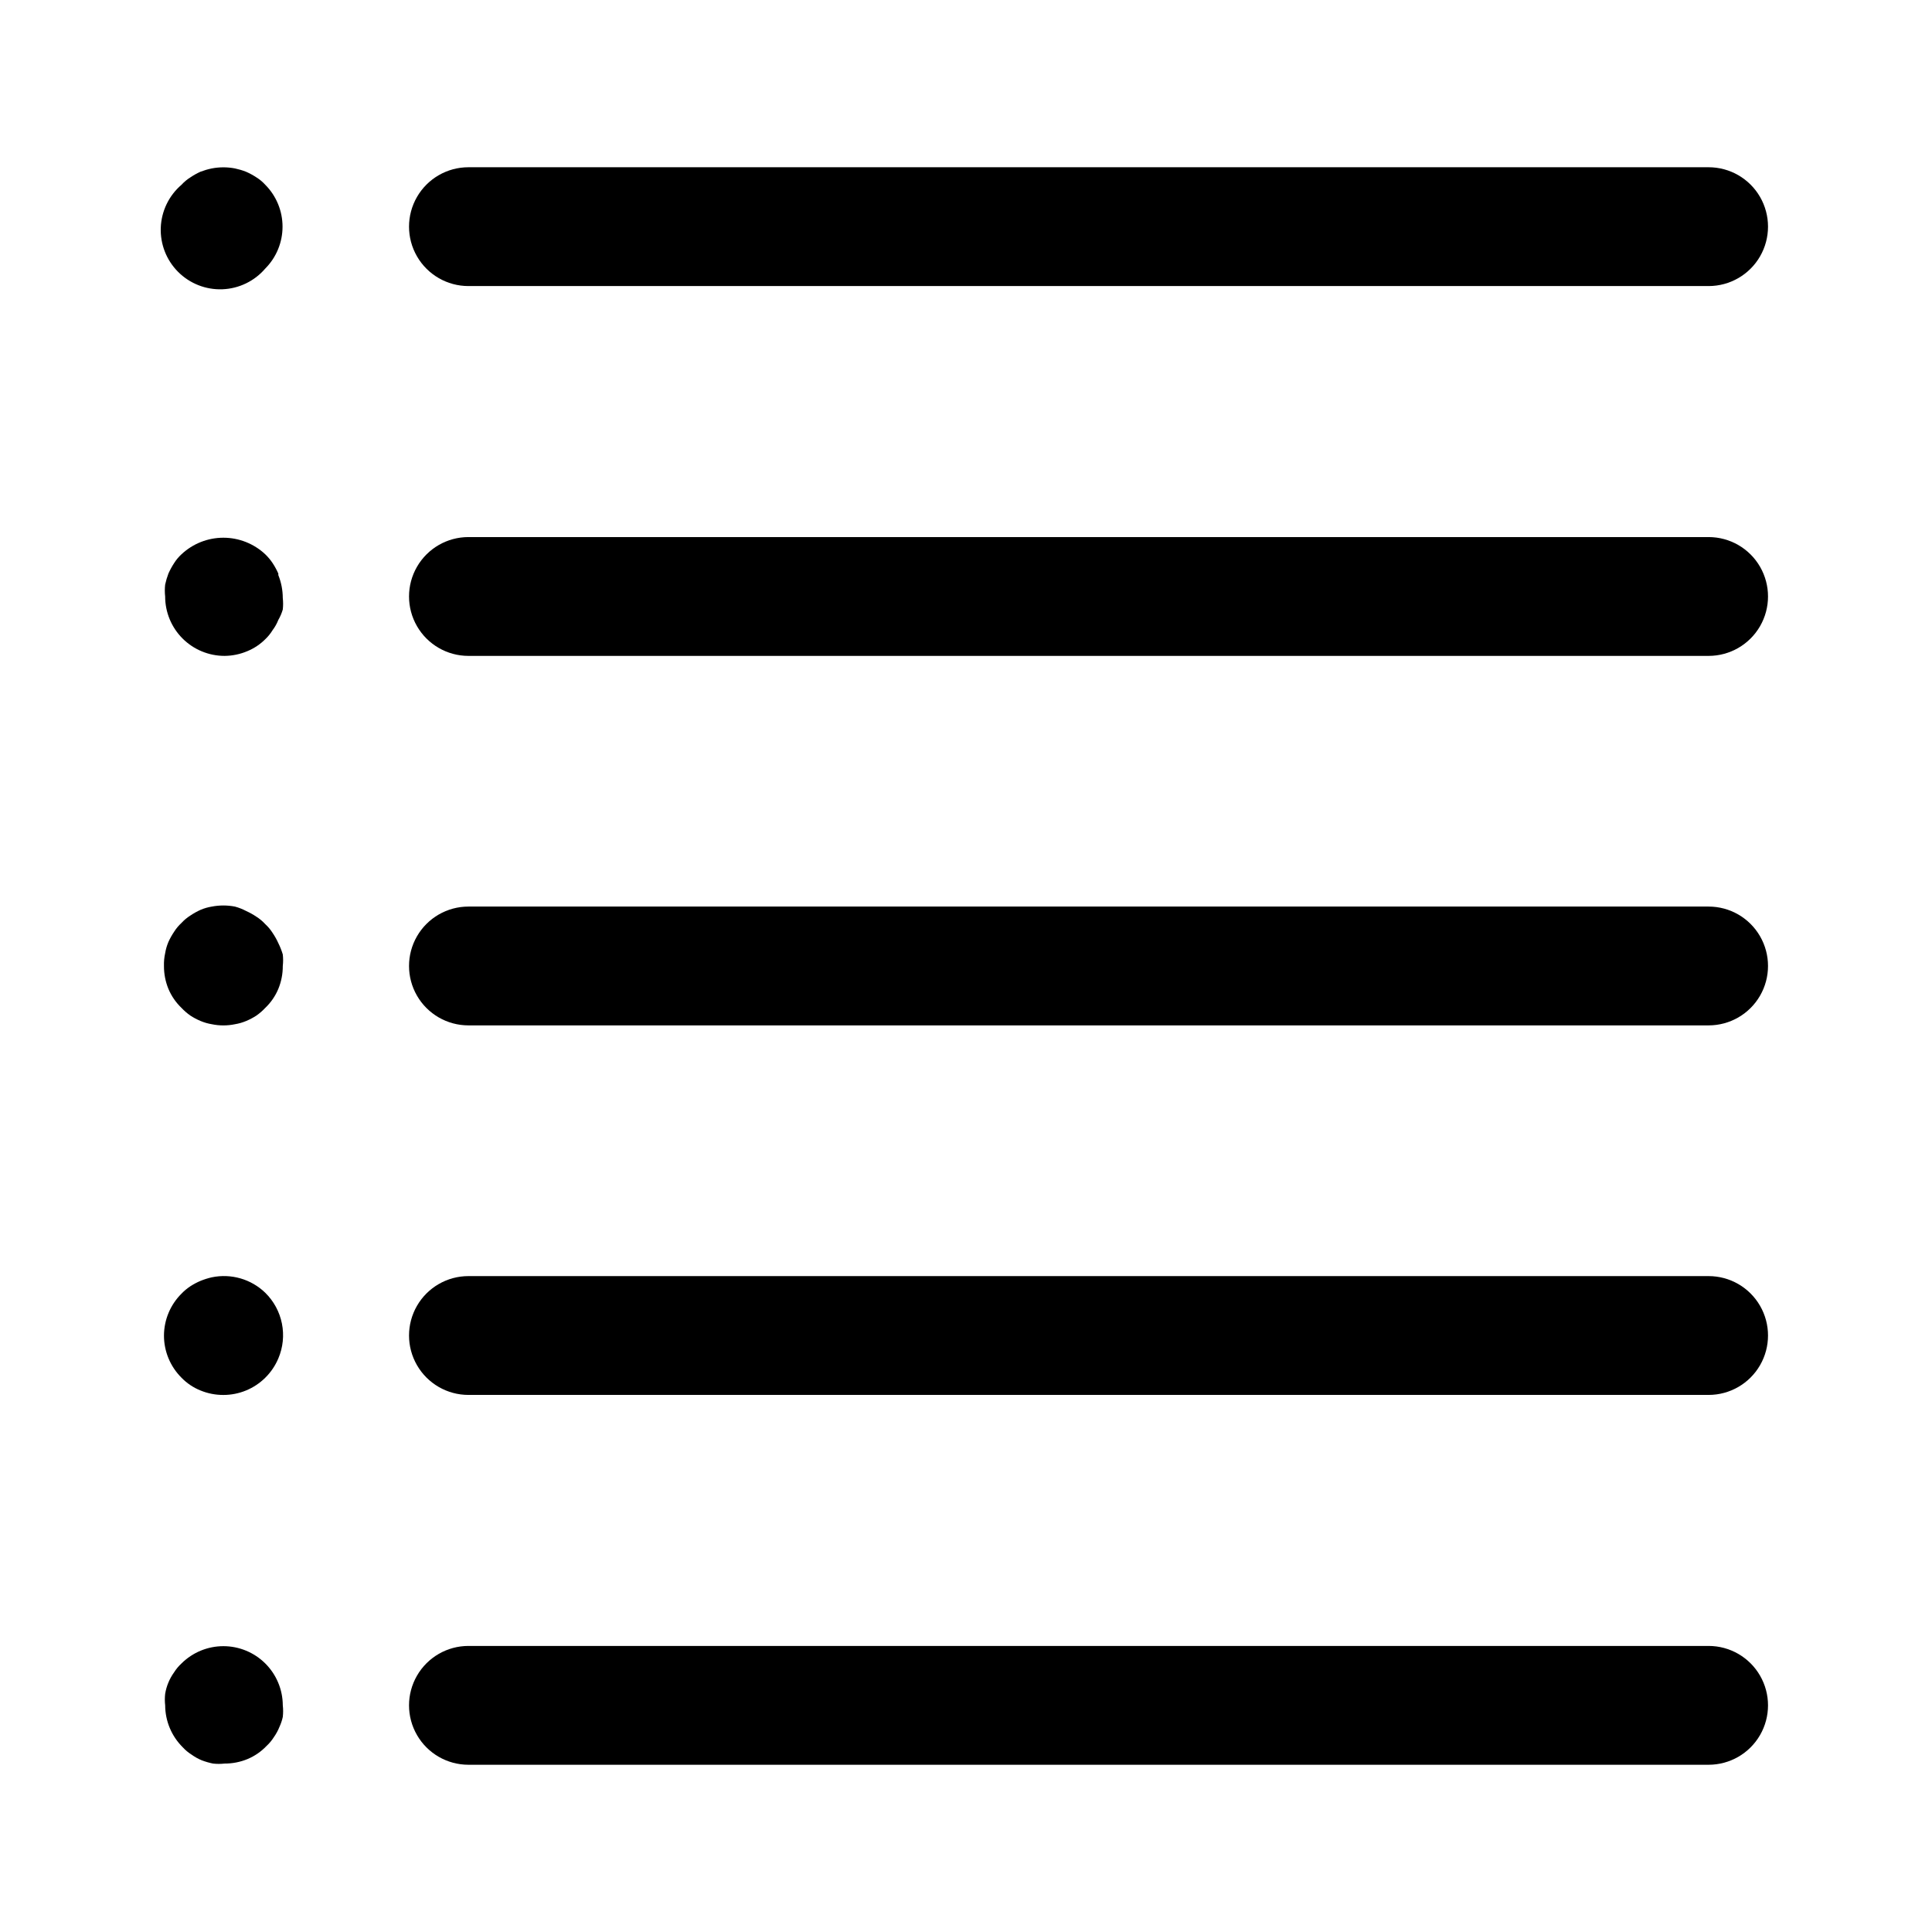
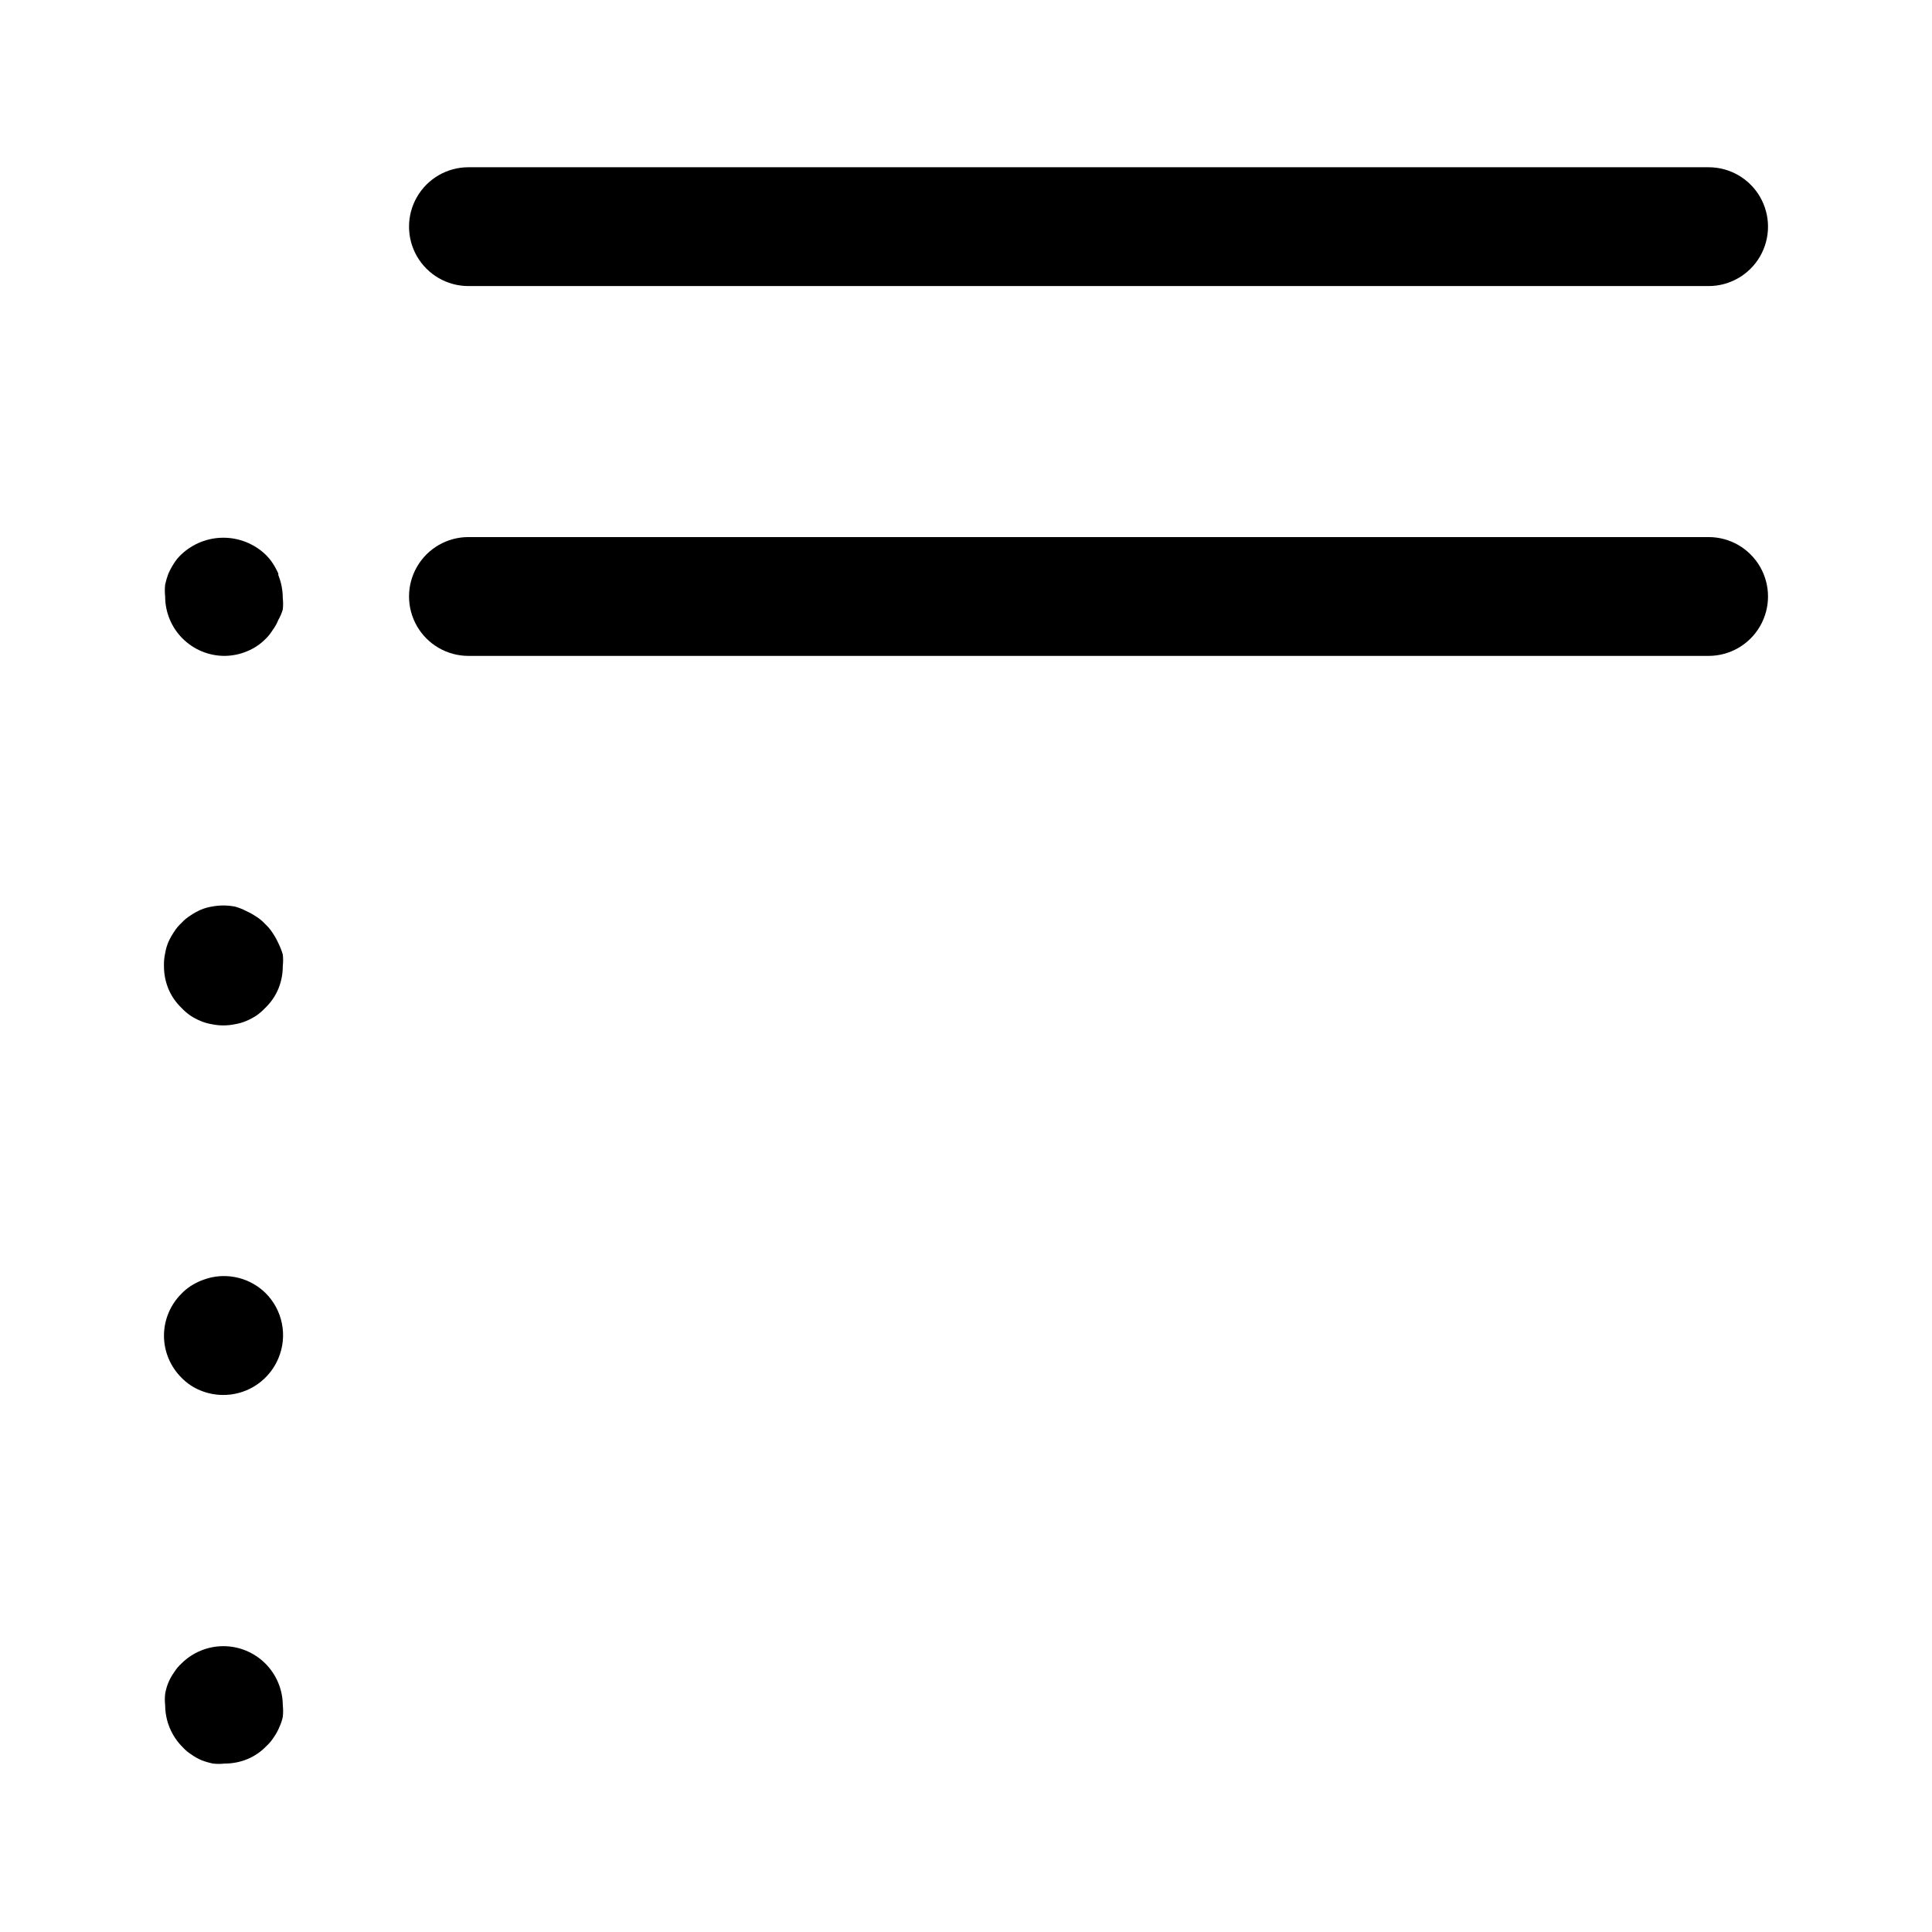
<svg xmlns="http://www.w3.org/2000/svg" fill="#000000" width="800px" height="800px" version="1.1" viewBox="144 144 512 512">
  <g>
    <path d="m268.14 219.81h328.66c5.625 0 10.82-3 13.633-7.871s2.812-10.875 0-15.746-8.008-7.871-13.633-7.871h-328.66c-5.625 0-10.82 3-13.633 7.871s-2.812 10.875 0 15.746 8.008 7.871 13.633 7.871z" />
    <path d="m596.8 286.33h-328.66c-5.625 0-10.82 3-13.633 7.871-2.812 4.871-2.812 10.871 0 15.742s8.008 7.875 13.633 7.875h328.66c5.625 0 10.82-3.004 13.633-7.875s2.812-10.871 0-15.742c-2.812-4.871-8.008-7.871-13.633-7.871z" />
-     <path d="m596.8 384.25h-328.66c-5.625 0-10.82 3-13.633 7.871s-2.812 10.875 0 15.746 8.008 7.871 13.633 7.871h328.66c5.625 0 10.82-3 13.633-7.871s2.812-10.875 0-15.746-8.008-7.871-13.633-7.871z" />
-     <path d="m596.8 482.18h-328.66c-5.625 0-10.82 3-13.633 7.871-2.812 4.871-2.812 10.871 0 15.742s8.008 7.875 13.633 7.875h328.66c5.625 0 10.82-3.004 13.633-7.875s2.812-10.871 0-15.742c-2.812-4.871-8.008-7.871-13.633-7.871z" />
-     <path d="m596.8 580.19h-328.66c-5.625 0-10.82 3.004-13.633 7.875s-2.812 10.871 0 15.742c2.812 4.871 8.008 7.871 13.633 7.871h328.66c5.625 0 10.82-3 13.633-7.871 2.812-4.871 2.812-10.871 0-15.742s-8.008-7.875-13.633-7.875z" />
-     <path d="m211.94 191c-0.875-0.578-1.797-1.078-2.758-1.496-0.945-0.367-1.918-0.656-2.91-0.867-2.031-0.391-4.113-0.391-6.141 0-1.02 0.207-2.019 0.5-2.992 0.867-0.934 0.422-1.828 0.922-2.676 1.496-0.875 0.543-1.672 1.207-2.363 1.969-3.332 2.852-5.32 6.965-5.492 11.352-0.168 4.383 1.5 8.637 4.602 11.738 3.102 3.102 7.356 4.769 11.738 4.602 4.387-0.172 8.5-2.16 11.352-5.492 2.934-2.949 4.578-6.941 4.578-11.102 0-4.156-1.645-8.148-4.578-11.098-0.691-0.762-1.484-1.426-2.359-1.969z" />
    <path d="m217.76 296.01c-0.422-0.957-0.922-1.879-1.496-2.754-0.566-0.855-1.227-1.648-1.969-2.363-3.008-2.82-6.977-4.391-11.098-4.391-4.125 0-8.094 1.57-11.102 4.391-0.758 0.695-1.422 1.492-1.969 2.363-0.57 0.875-1.07 1.797-1.496 2.754-0.359 0.949-0.648 1.922-0.863 2.914-0.117 1.047-0.117 2.102 0 3.148 0 4.176 1.656 8.18 4.609 11.133s6.957 4.613 11.133 4.613c2.086-0.016 4.144-0.445 6.062-1.262 1.766-0.73 3.371-1.801 4.723-3.148 0.762-0.723 1.422-1.543 1.969-2.441 0.617-0.816 1.121-1.719 1.496-2.676 0.504-0.867 0.898-1.793 1.18-2.754 0.117-1.02 0.117-2.051 0-3.07-0.004-2.078-0.406-4.137-1.18-6.062z" />
    <path d="m217.76 393.94c-0.422-0.934-0.922-1.828-1.496-2.676-0.547-0.871-1.211-1.668-1.969-2.363-0.695-0.758-1.488-1.422-2.359-1.969-0.848-0.574-1.746-1.074-2.68-1.496-0.949-0.504-1.949-0.898-2.988-1.18-2.031-0.391-4.113-0.391-6.141 0-1.031 0.168-2.035 0.457-2.992 0.867-0.934 0.422-1.828 0.922-2.676 1.496-0.871 0.547-1.668 1.207-2.363 1.969-0.758 0.695-1.422 1.488-1.969 2.359-0.57 0.848-1.07 1.746-1.496 2.676-0.406 0.961-0.695 1.965-0.863 2.992-0.246 1.109-0.352 2.25-0.316 3.387-0.008 2.078 0.391 4.137 1.18 6.059 0.797 1.902 1.977 3.617 3.465 5.039 0.715 0.762 1.508 1.449 2.363 2.047 0.848 0.551 1.742 1.023 2.676 1.418 0.961 0.402 1.965 0.695 2.992 0.863 2.023 0.422 4.113 0.422 6.141 0 1.027-0.168 2.031-0.461 2.988-0.863 0.934-0.391 1.832-0.867 2.68-1.418 0.855-0.598 1.645-1.285 2.359-2.047 1.492-1.422 2.672-3.137 3.465-5.039 0.789-1.922 1.191-3.981 1.18-6.059 0.117-1.023 0.117-2.051 0-3.07-0.309-1.031-0.703-2.031-1.18-2.992z" />
    <path d="m200.13 482.5c-1.023 0.234-2.023 0.551-2.992 0.945-0.934 0.395-1.828 0.867-2.676 1.418-0.859 0.566-1.652 1.227-2.363 1.969-2.957 2.938-4.625 6.93-4.644 11.098-0.004 4.195 1.668 8.219 4.644 11.18 1.426 1.469 3.141 2.621 5.039 3.383 1.922 0.793 3.984 1.191 6.062 1.184 4.156 0.004 8.145-1.641 11.098-4.566 1.48-1.461 2.66-3.199 3.465-5.117 1.238-2.914 1.57-6.129 0.949-9.234-0.617-3.102-2.156-5.945-4.414-8.164-3.75-3.629-9.059-5.16-14.168-4.094z" />
    <path d="m192.1 584.83c-0.758 0.695-1.422 1.492-1.969 2.363-1.211 1.684-2.019 3.621-2.359 5.668-0.117 1.02-0.117 2.051 0 3.07 0.016 4.168 1.688 8.16 4.644 11.098 0.695 0.762 1.488 1.422 2.359 1.969 0.832 0.602 1.73 1.105 2.68 1.496 0.969 0.371 1.969 0.66 2.988 0.867 1.02 0.117 2.051 0.117 3.07 0 2.078 0.008 4.141-0.391 6.062-1.184 1.902-0.793 3.617-1.973 5.039-3.461 0.758-0.695 1.418-1.492 1.969-2.363 0.602-0.855 1.105-1.781 1.492-2.754 0.383-0.832 0.676-1.703 0.867-2.598 0.117-1.02 0.117-2.051 0-3.07-0.016-4.168-1.688-8.16-4.644-11.102-2.949-2.93-6.941-4.578-11.098-4.578-4.16 0-8.152 1.648-11.102 4.578z" />
  </g>
</svg>